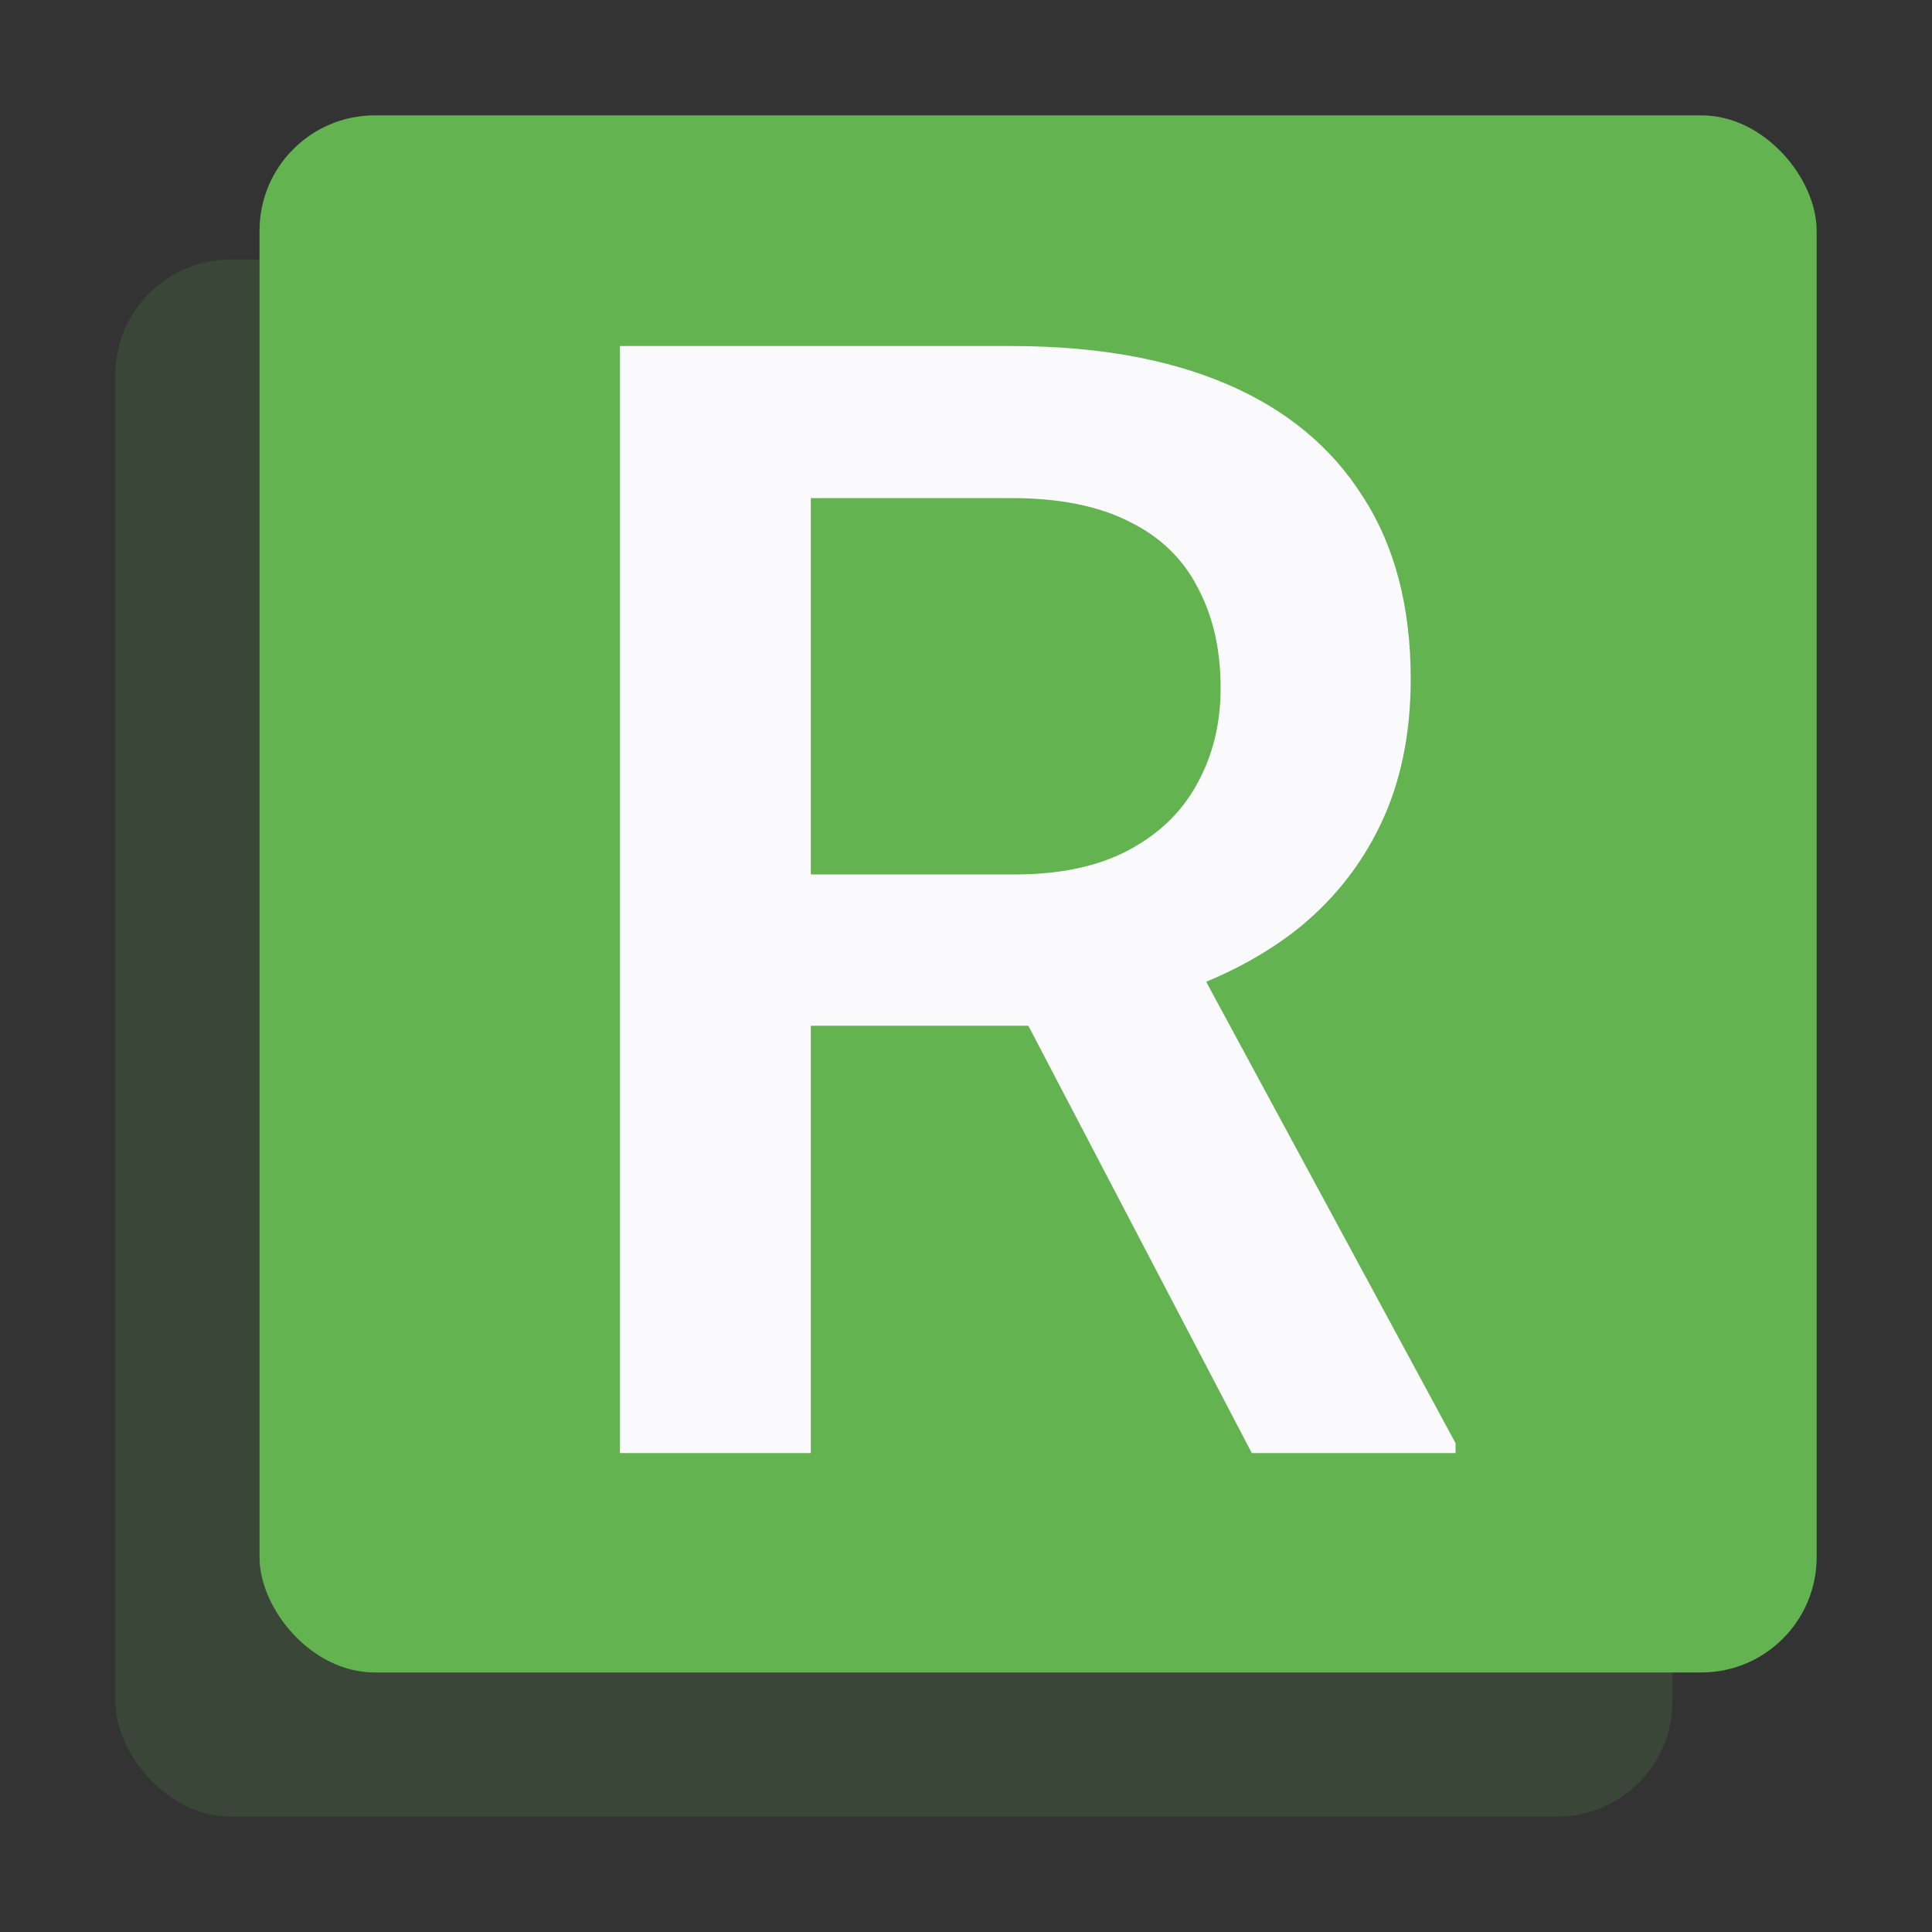
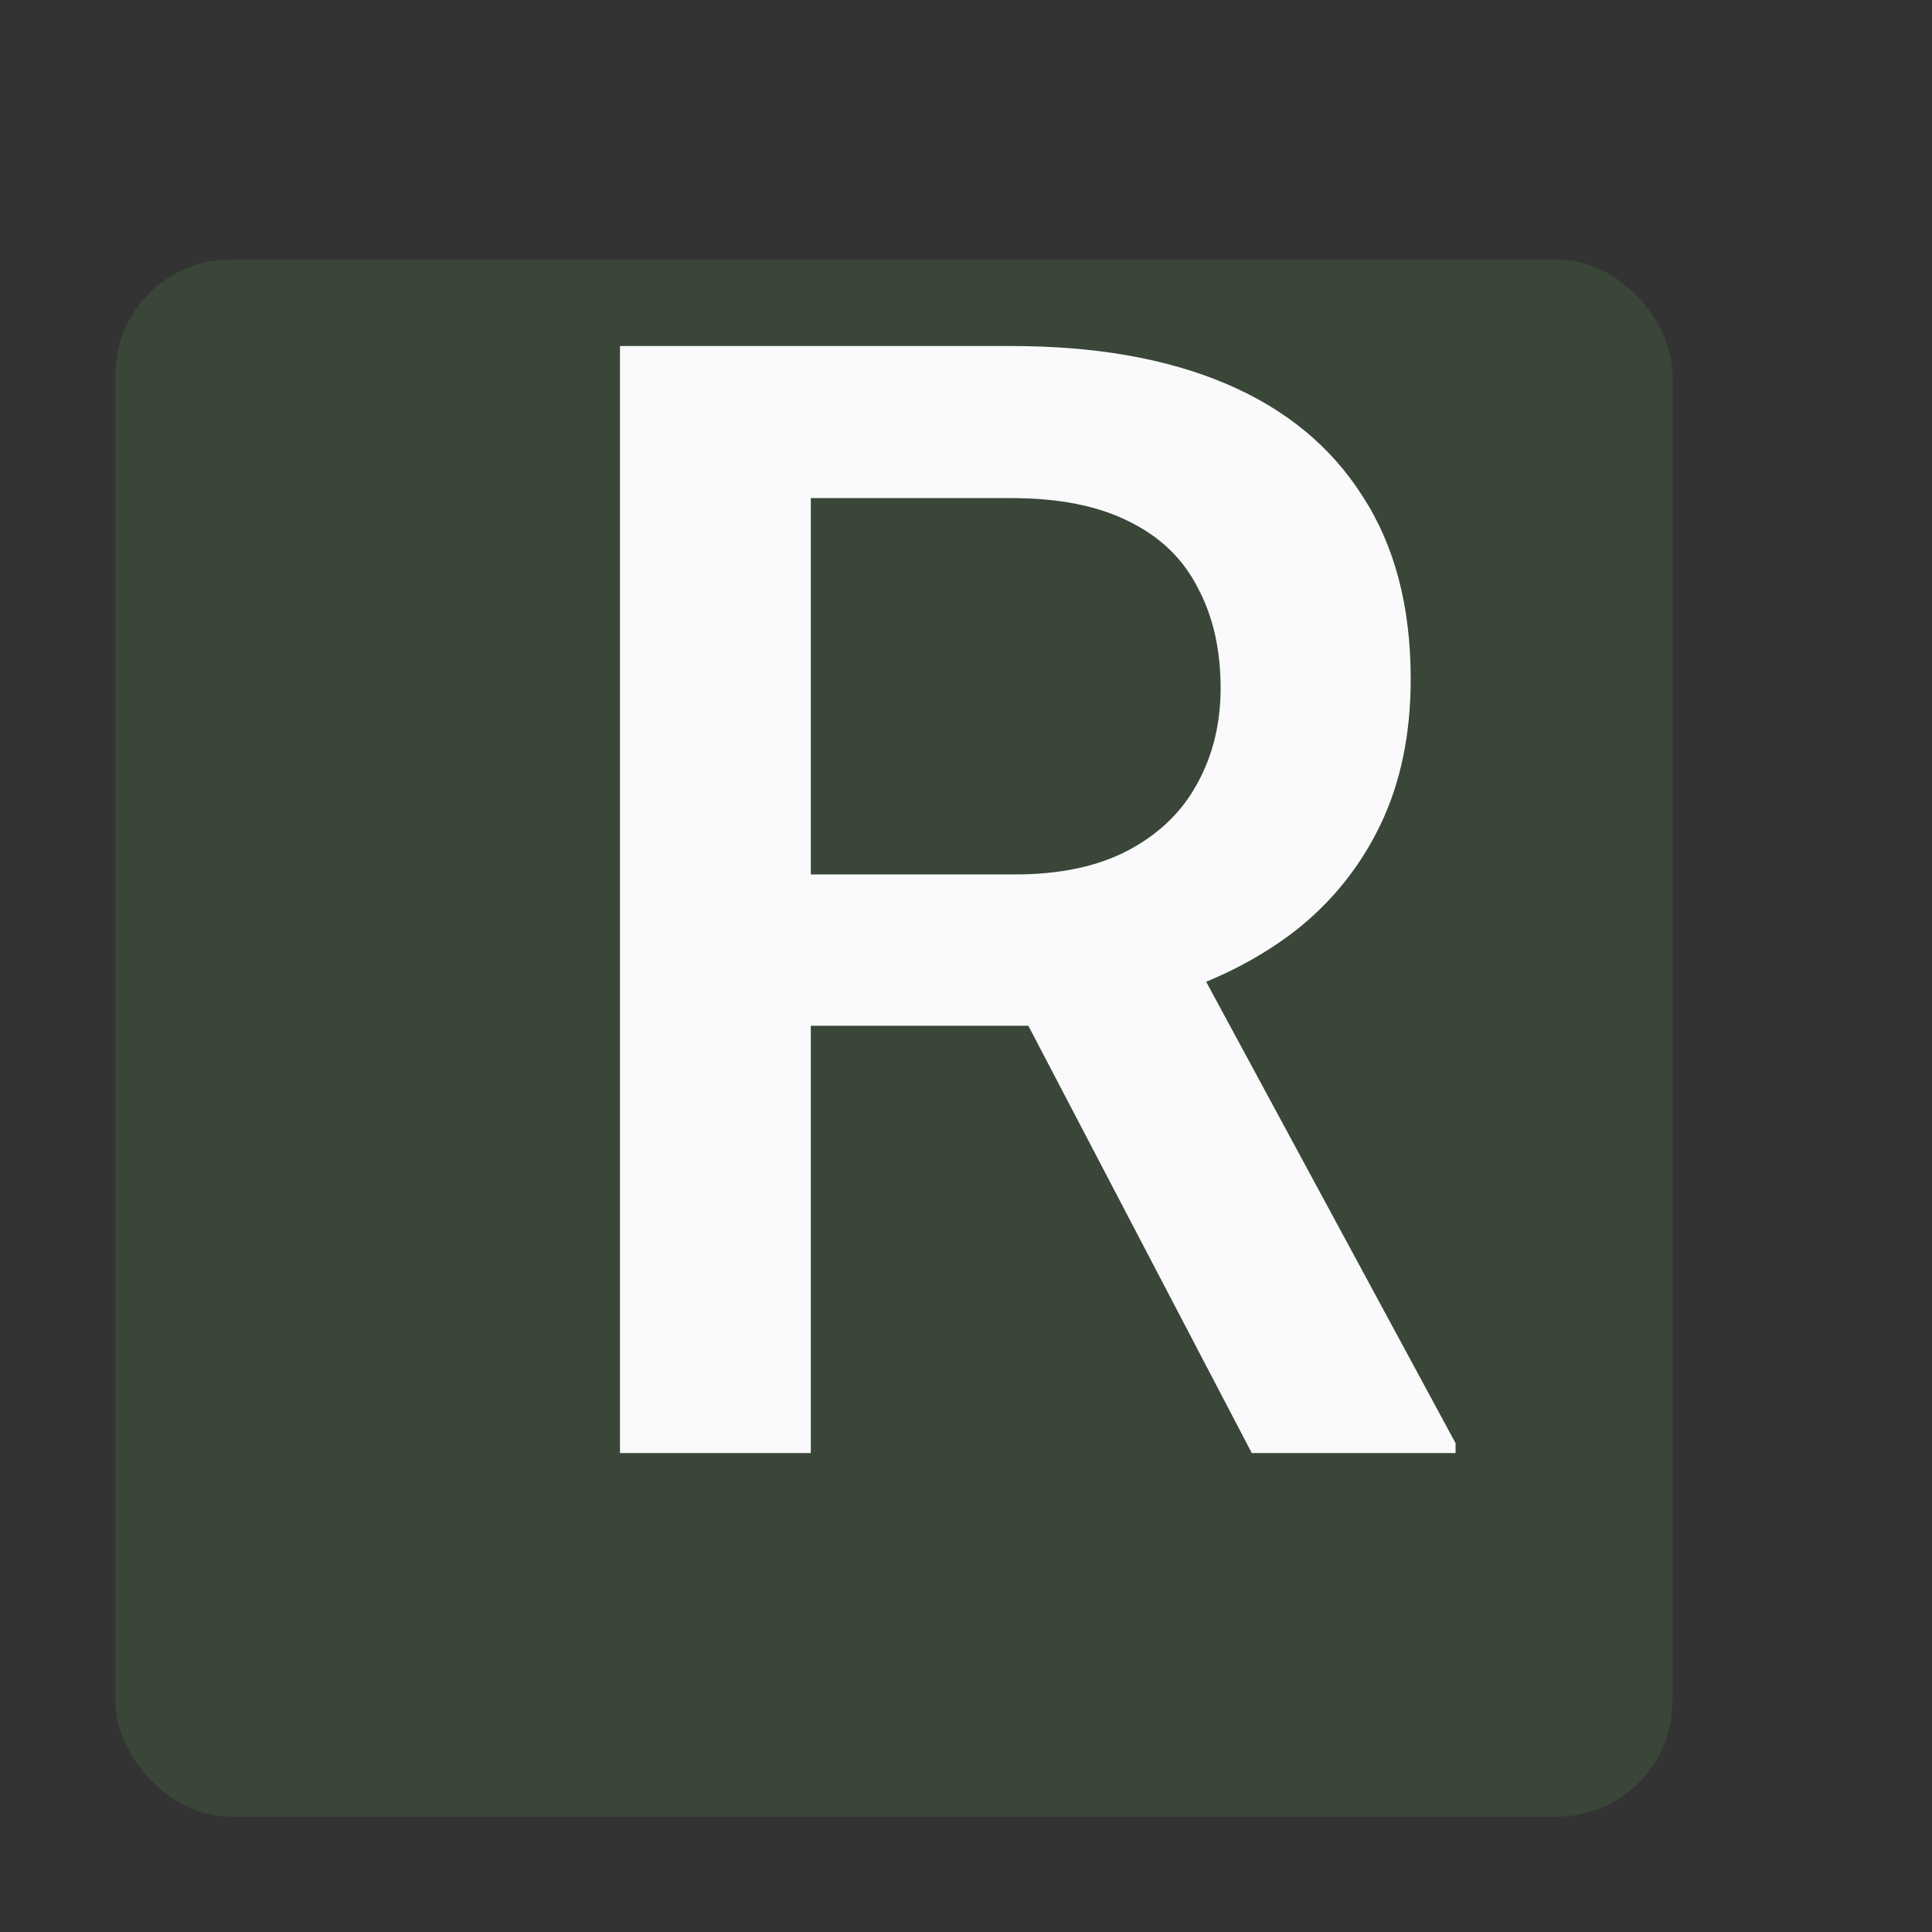
<svg xmlns="http://www.w3.org/2000/svg" width="134" height="134" viewBox="0 0 134 134" fill="none">
  <rect x="0" y="0" width="134" height="134" fill="#333333" stroke="none" />
  <g style="mix-blend-mode:multiply" opacity="0.15">
    <rect x="8" y="18" width="108" height="108" rx="8" fill="#63B350" />
  </g>
-   <rect x="18" y="8" width="108" height="108" rx="8" fill="#63B350" />
  <path d="M43 24H70.158C75.994 24 80.969 24.879 85.082 26.637C89.195 28.395 92.342 30.996 94.522 34.441C96.736 37.852 97.844 42.07 97.844 47.098C97.844 50.93 97.141 54.305 95.734 57.223C94.328 60.141 92.342 62.602 89.775 64.606C87.209 66.574 84.15 68.103 80.6 69.193L76.592 71.144H52.176L52.07 60.65H70.369C73.533 60.65 76.17 60.088 78.279 58.963C80.389 57.838 81.971 56.309 83.025 54.375C84.115 52.406 84.66 50.191 84.66 47.73C84.66 45.059 84.133 42.738 83.078 40.77C82.059 38.766 80.477 37.236 78.332 36.182C76.188 35.092 73.463 34.547 70.158 34.547H56.236V100.781H43V24ZM86.822 100.781L68.787 66.293L82.656 66.24L100.955 100.096V100.781H86.822Z" fill="#FAFAFD" />
</svg>